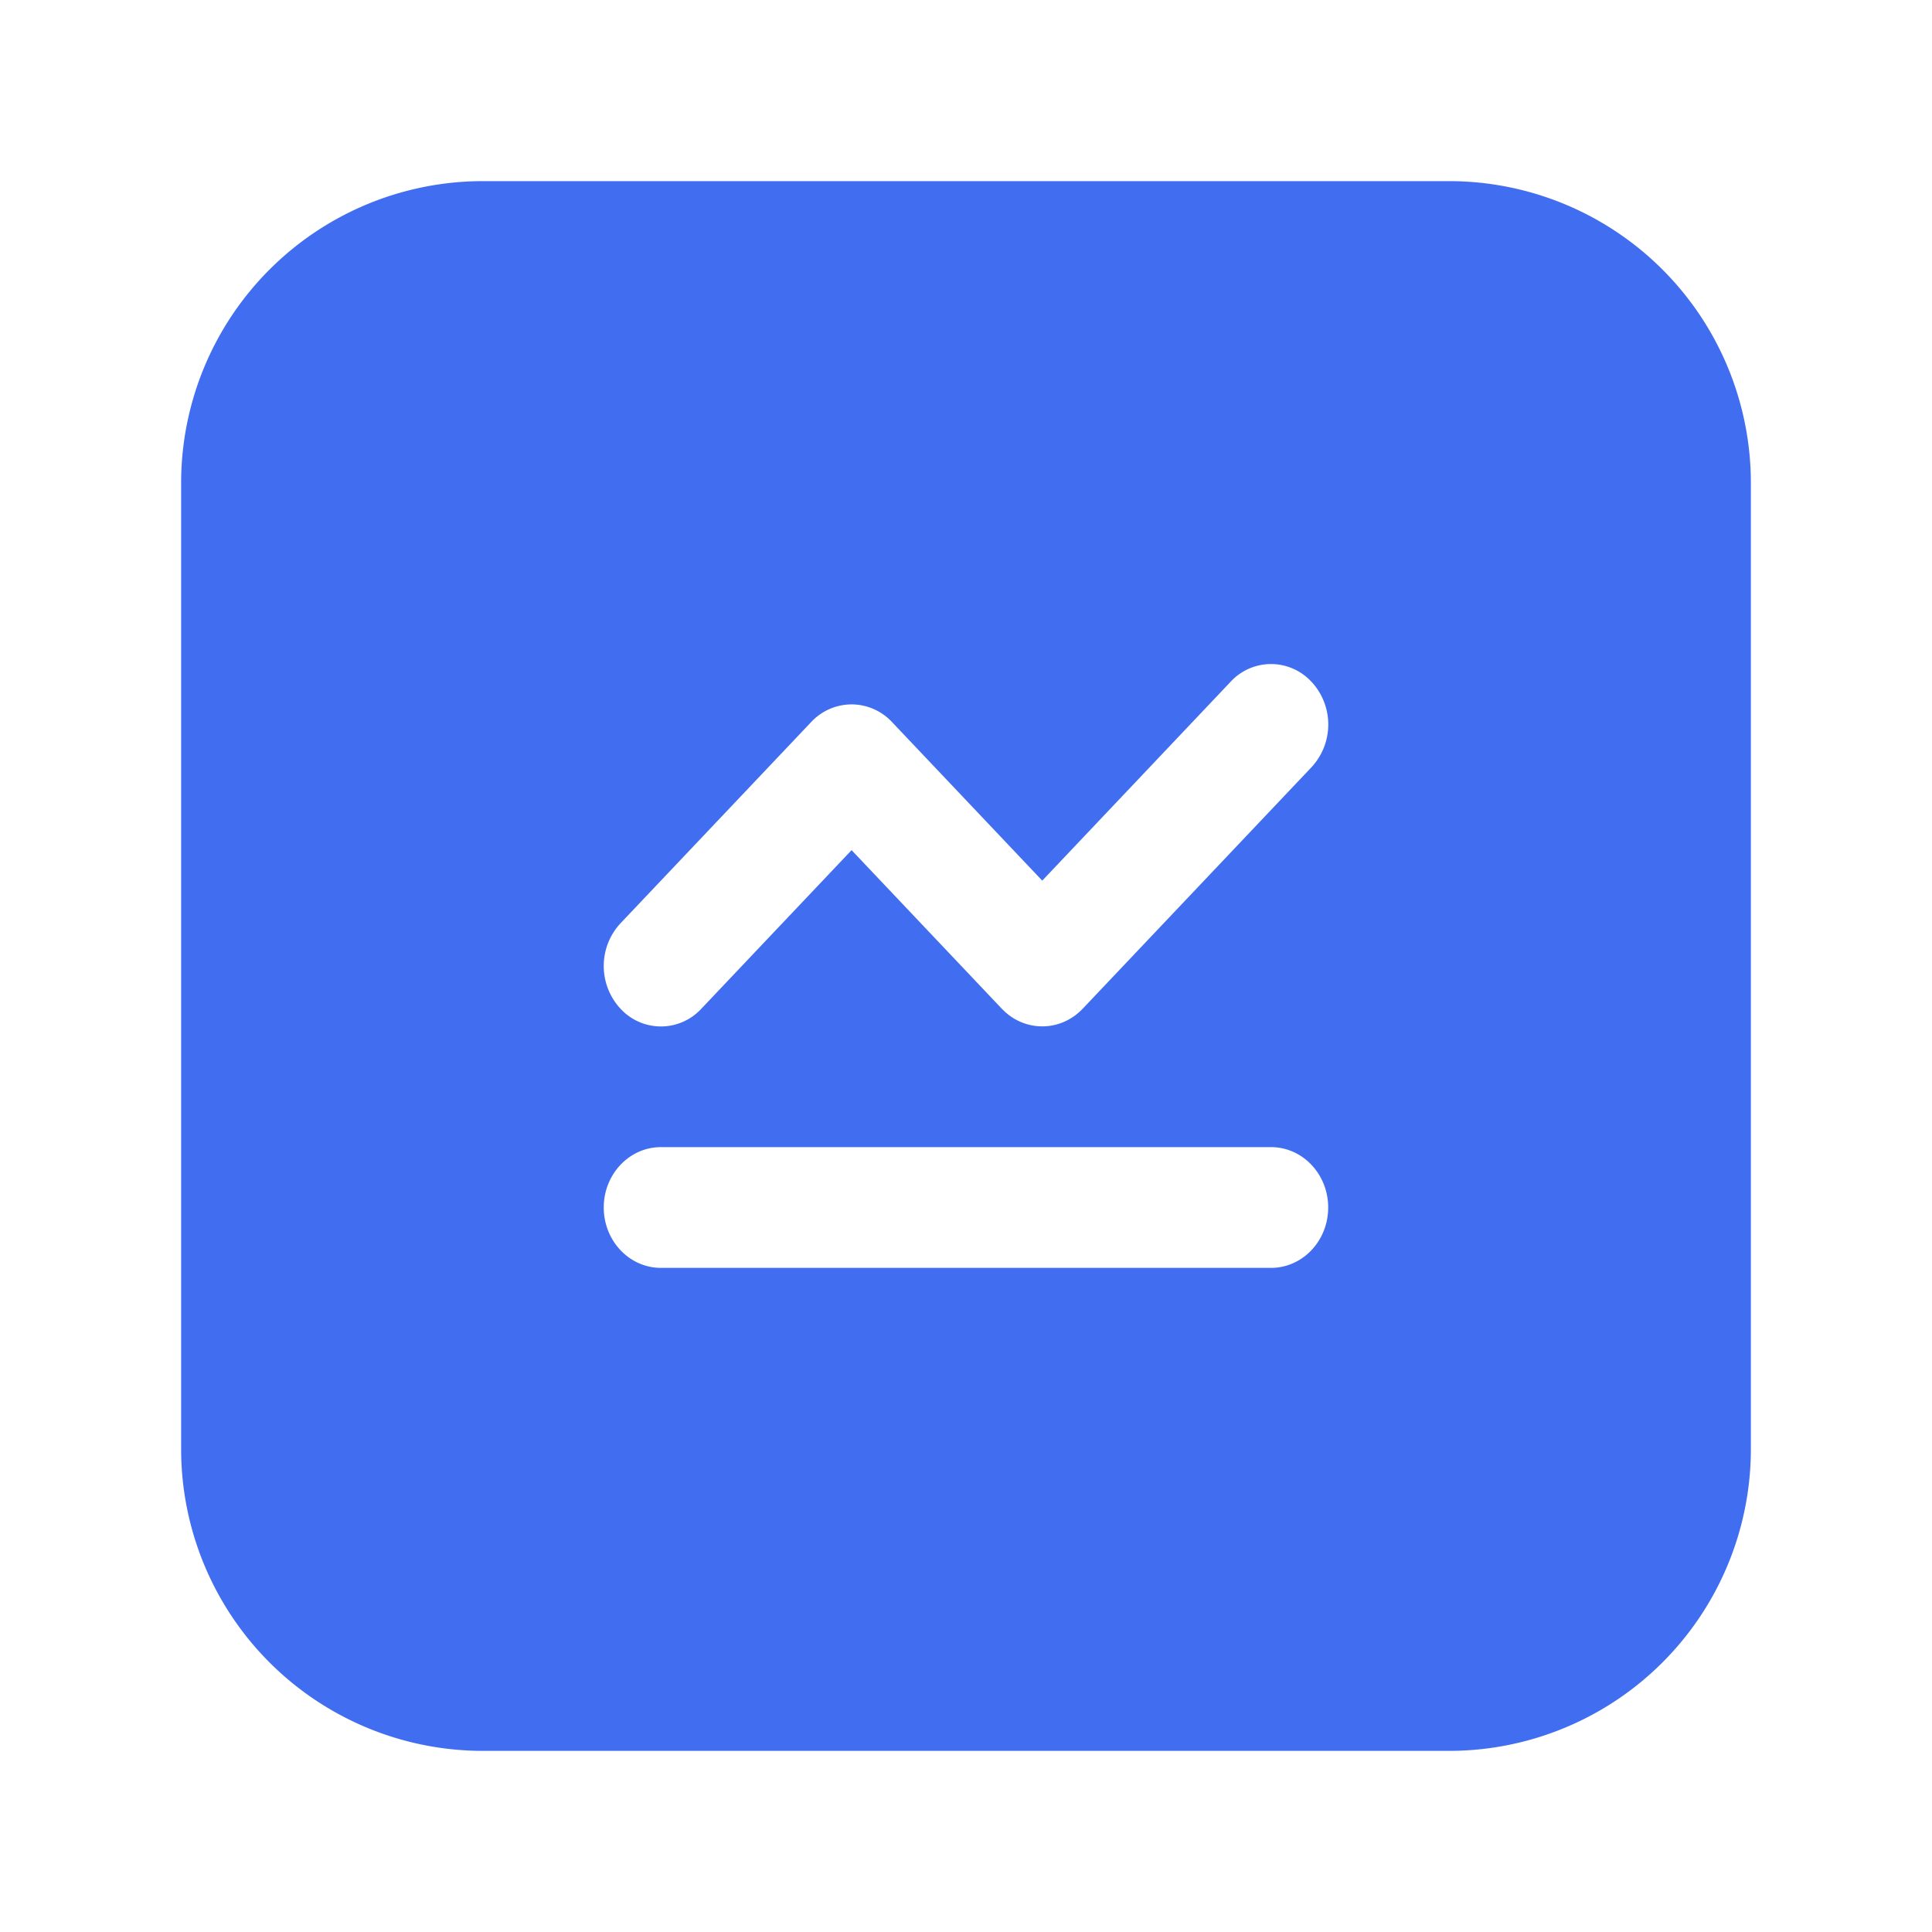
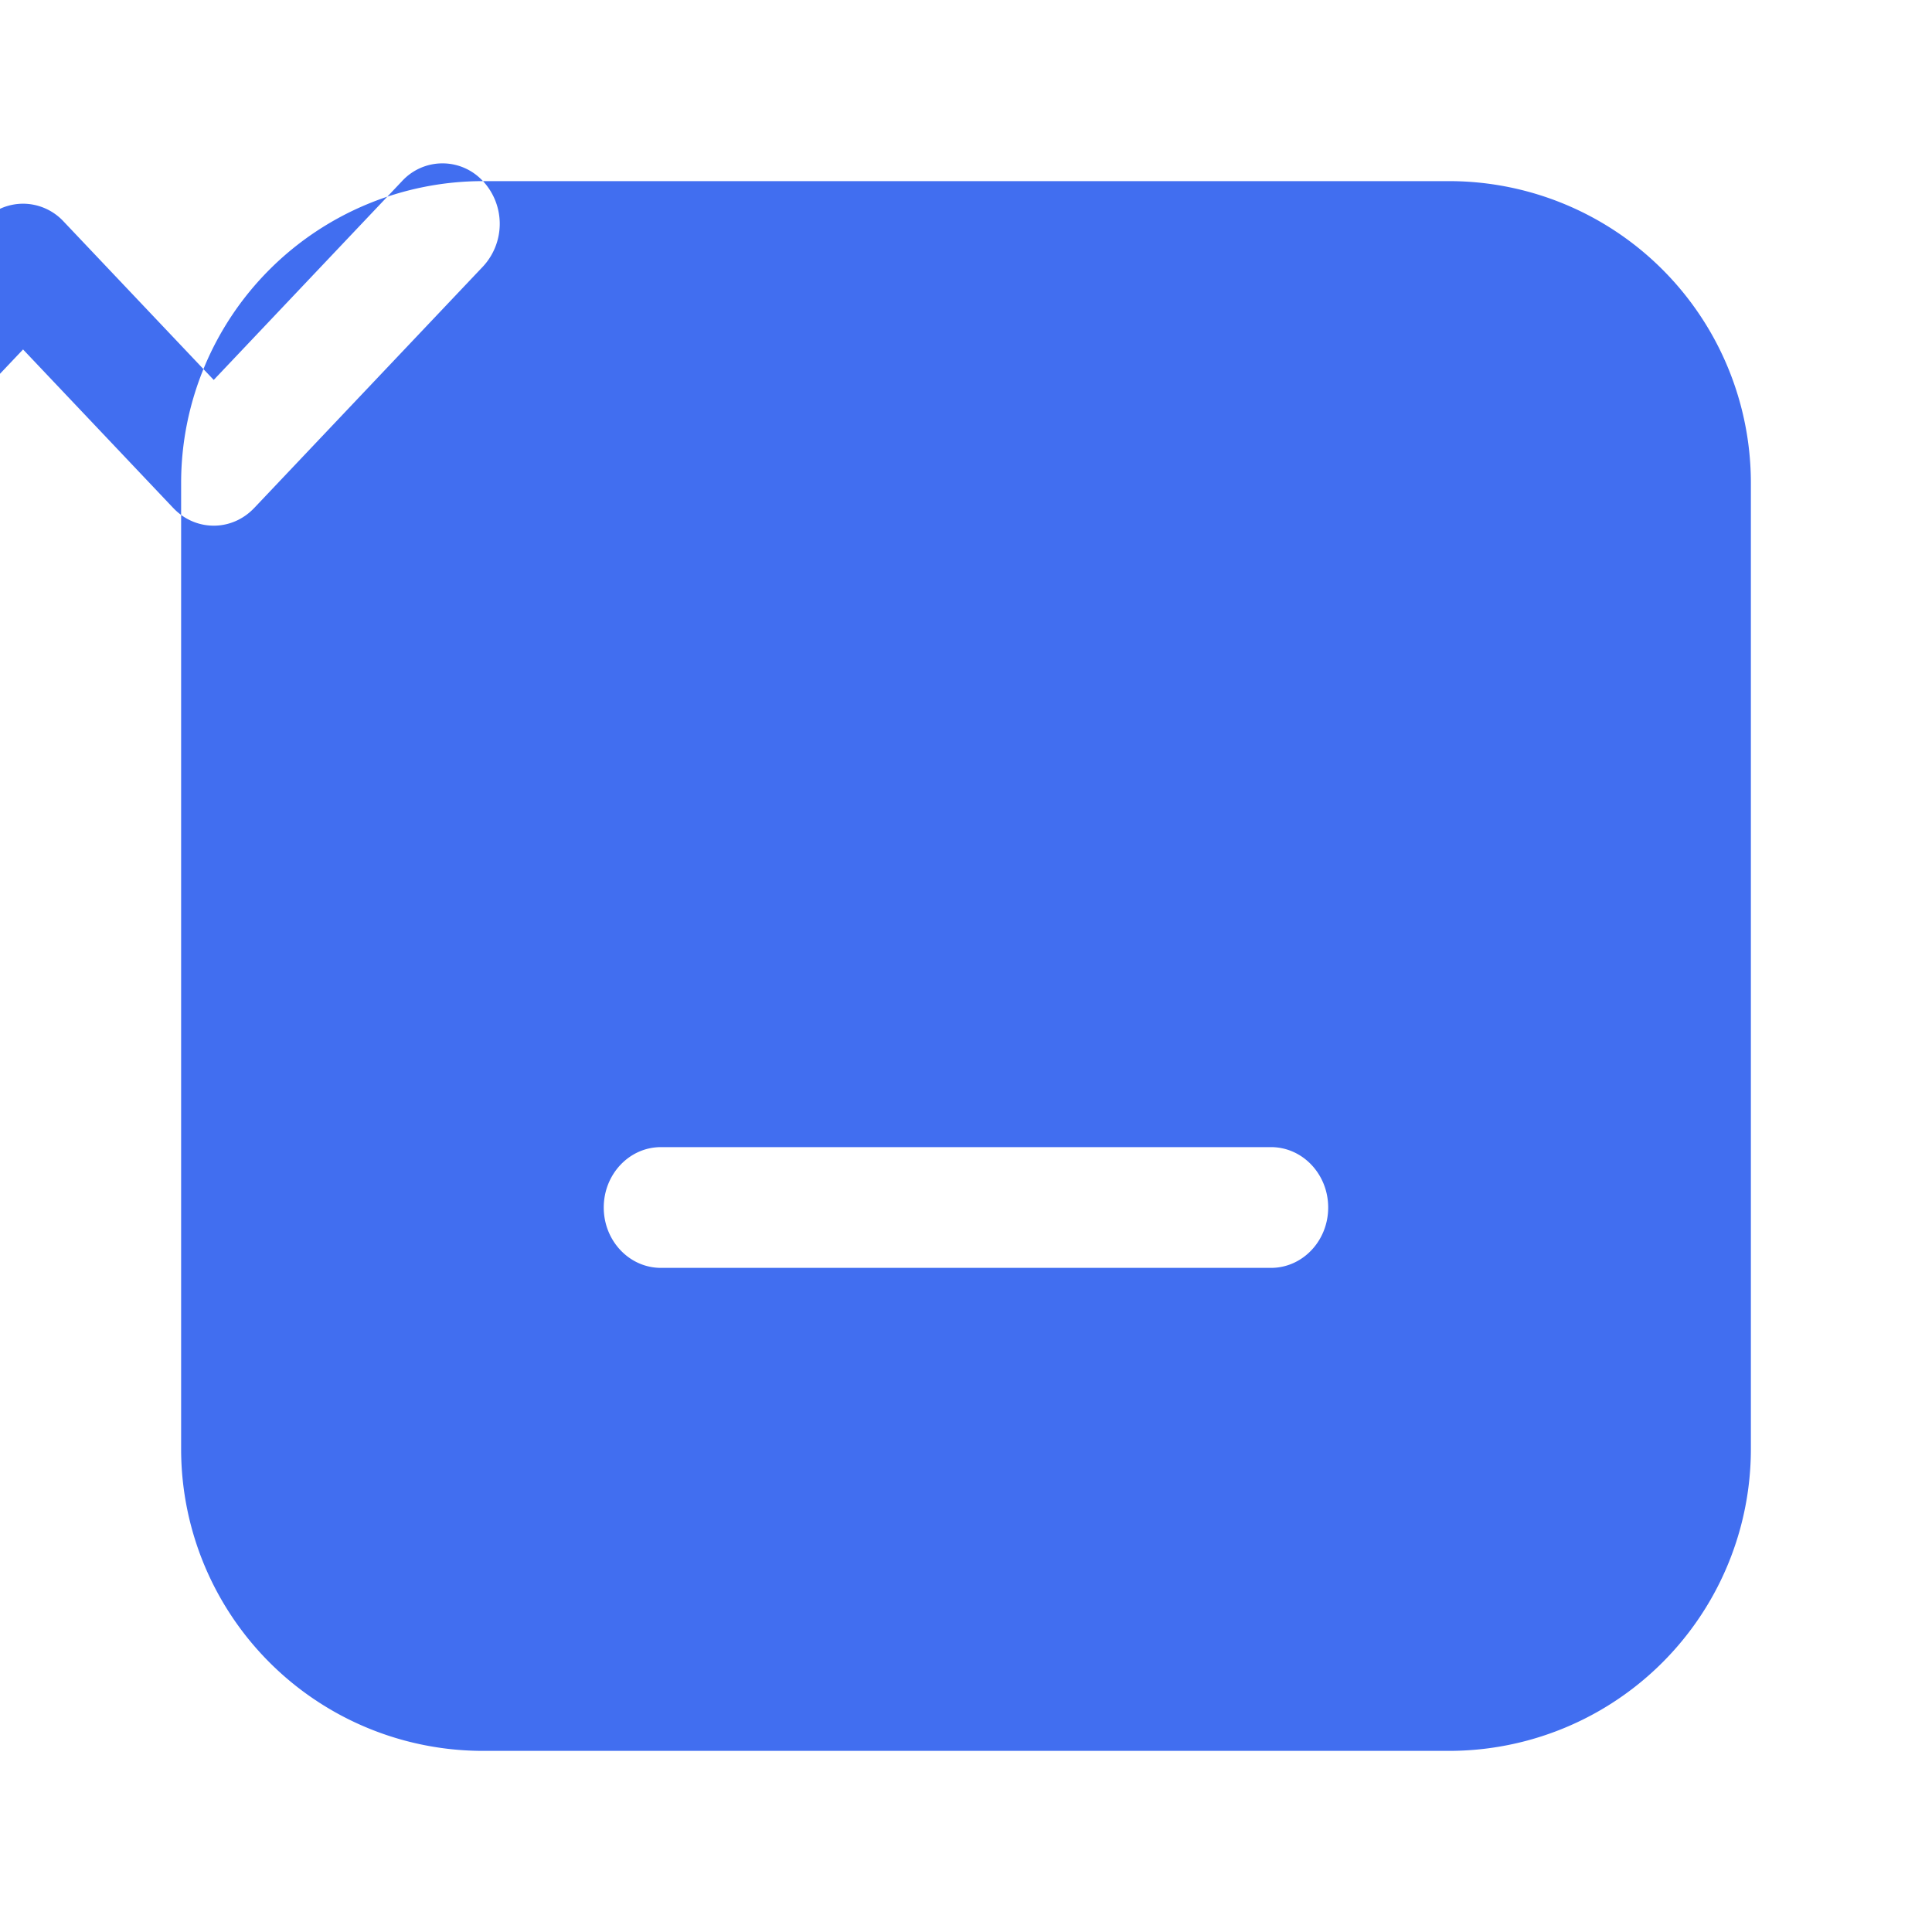
<svg xmlns="http://www.w3.org/2000/svg" width="32" height="32" fill="none">
-   <path fill-rule="evenodd" d="M8 3a5 5 0 0 0-5 5v16a5 5 0 0 0 5 5h16a5 5 0 0 0 5-5V8a5 5 0 0 0-5-5H8zm13.723 8.293a1.04 1.04 0 0 1 0 1.414l-3.782 3.992-.008.008c-.161.17-.366.266-.576.288-.273.028-.555-.067-.764-.288l-.009-.009-2.479-2.617-2.488 2.626a.91.91 0 0 1-1.34 0 1.04 1.04 0 0 1 0-1.414l3.158-3.333a.92.92 0 0 1 .67-.293.92.92 0 0 1 .67.293l2.488 2.626 3.119-3.293a.91.91 0 0 1 1.34 0zM10 20c0-.552.424-1 .947-1h10.105c.523 0 .947.448.947 1s-.424 1-.947 1H10.947c-.523 0-.947-.448-.947-1z" fill="#416ef0" />
+   <path fill-rule="evenodd" d="M8 3a5 5 0 0 0-5 5v16a5 5 0 0 0 5 5h16a5 5 0 0 0 5-5V8a5 5 0 0 0-5-5H8za1.04 1.04 0 0 1 0 1.414l-3.782 3.992-.008.008c-.161.17-.366.266-.576.288-.273.028-.555-.067-.764-.288l-.009-.009-2.479-2.617-2.488 2.626a.91.91 0 0 1-1.34 0 1.04 1.04 0 0 1 0-1.414l3.158-3.333a.92.92 0 0 1 .67-.293.92.92 0 0 1 .67.293l2.488 2.626 3.119-3.293a.91.91 0 0 1 1.34 0zM10 20c0-.552.424-1 .947-1h10.105c.523 0 .947.448.947 1s-.424 1-.947 1H10.947c-.523 0-.947-.448-.947-1z" fill="#416ef0" />
</svg>